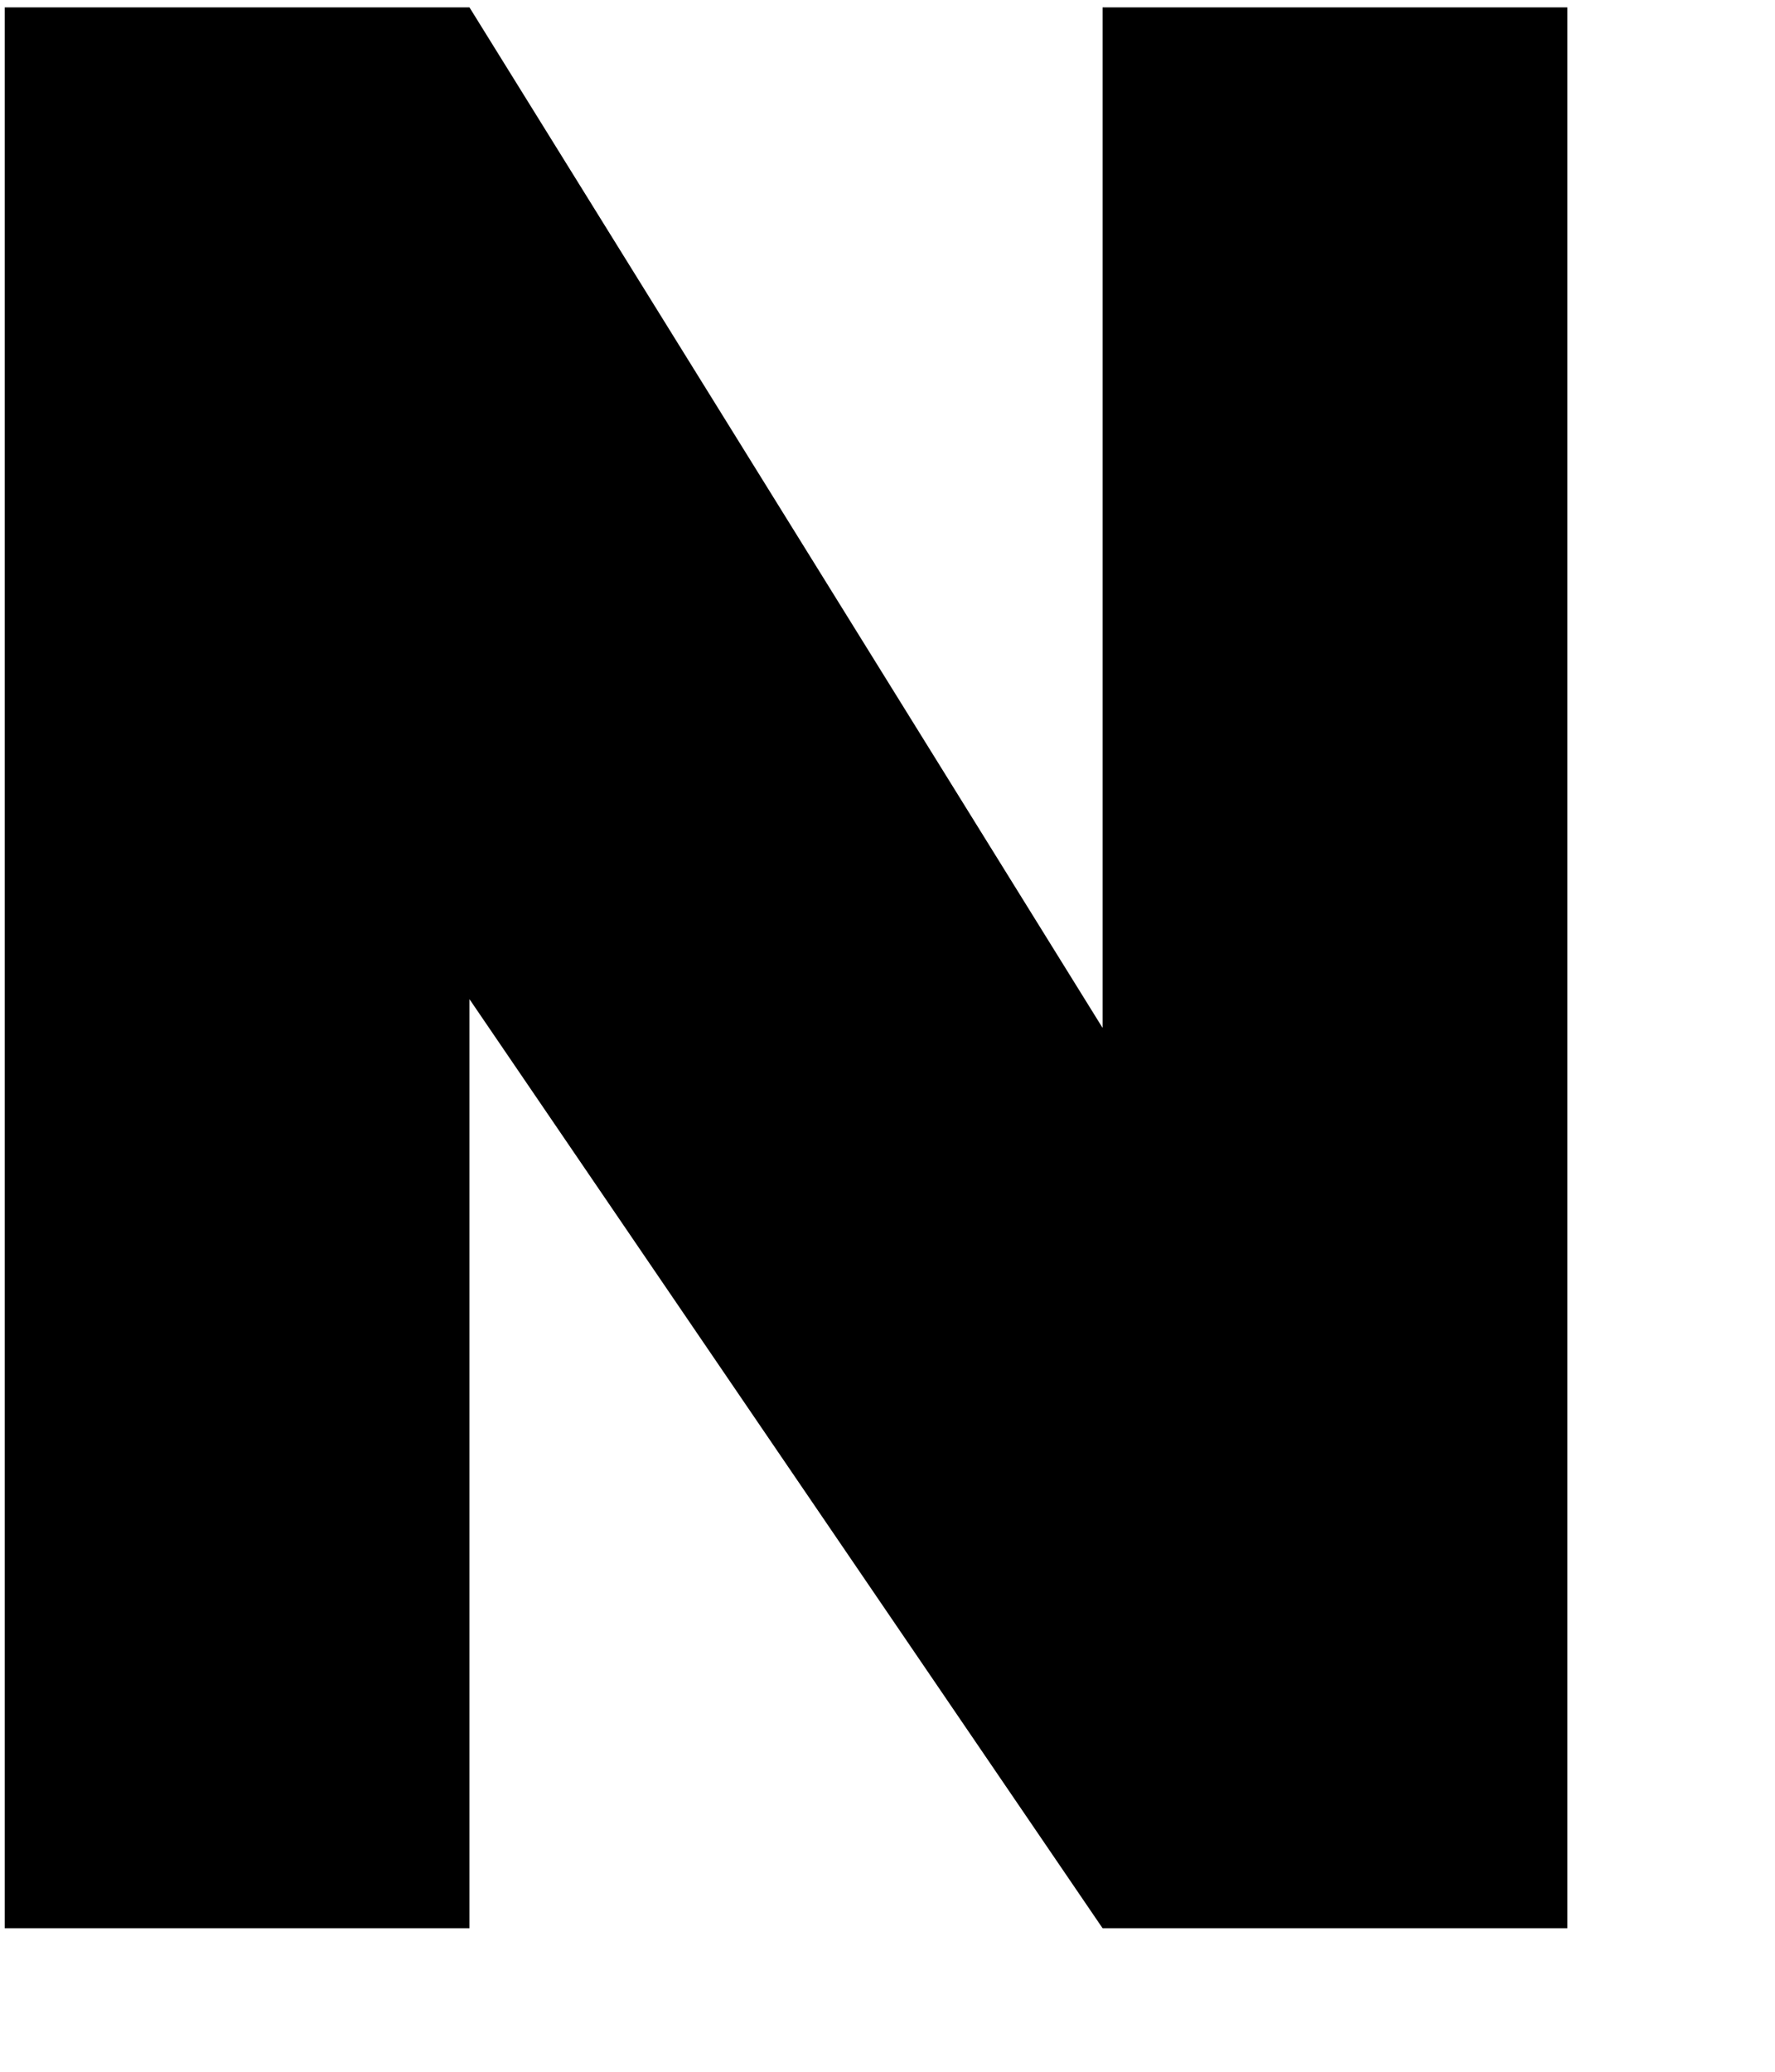
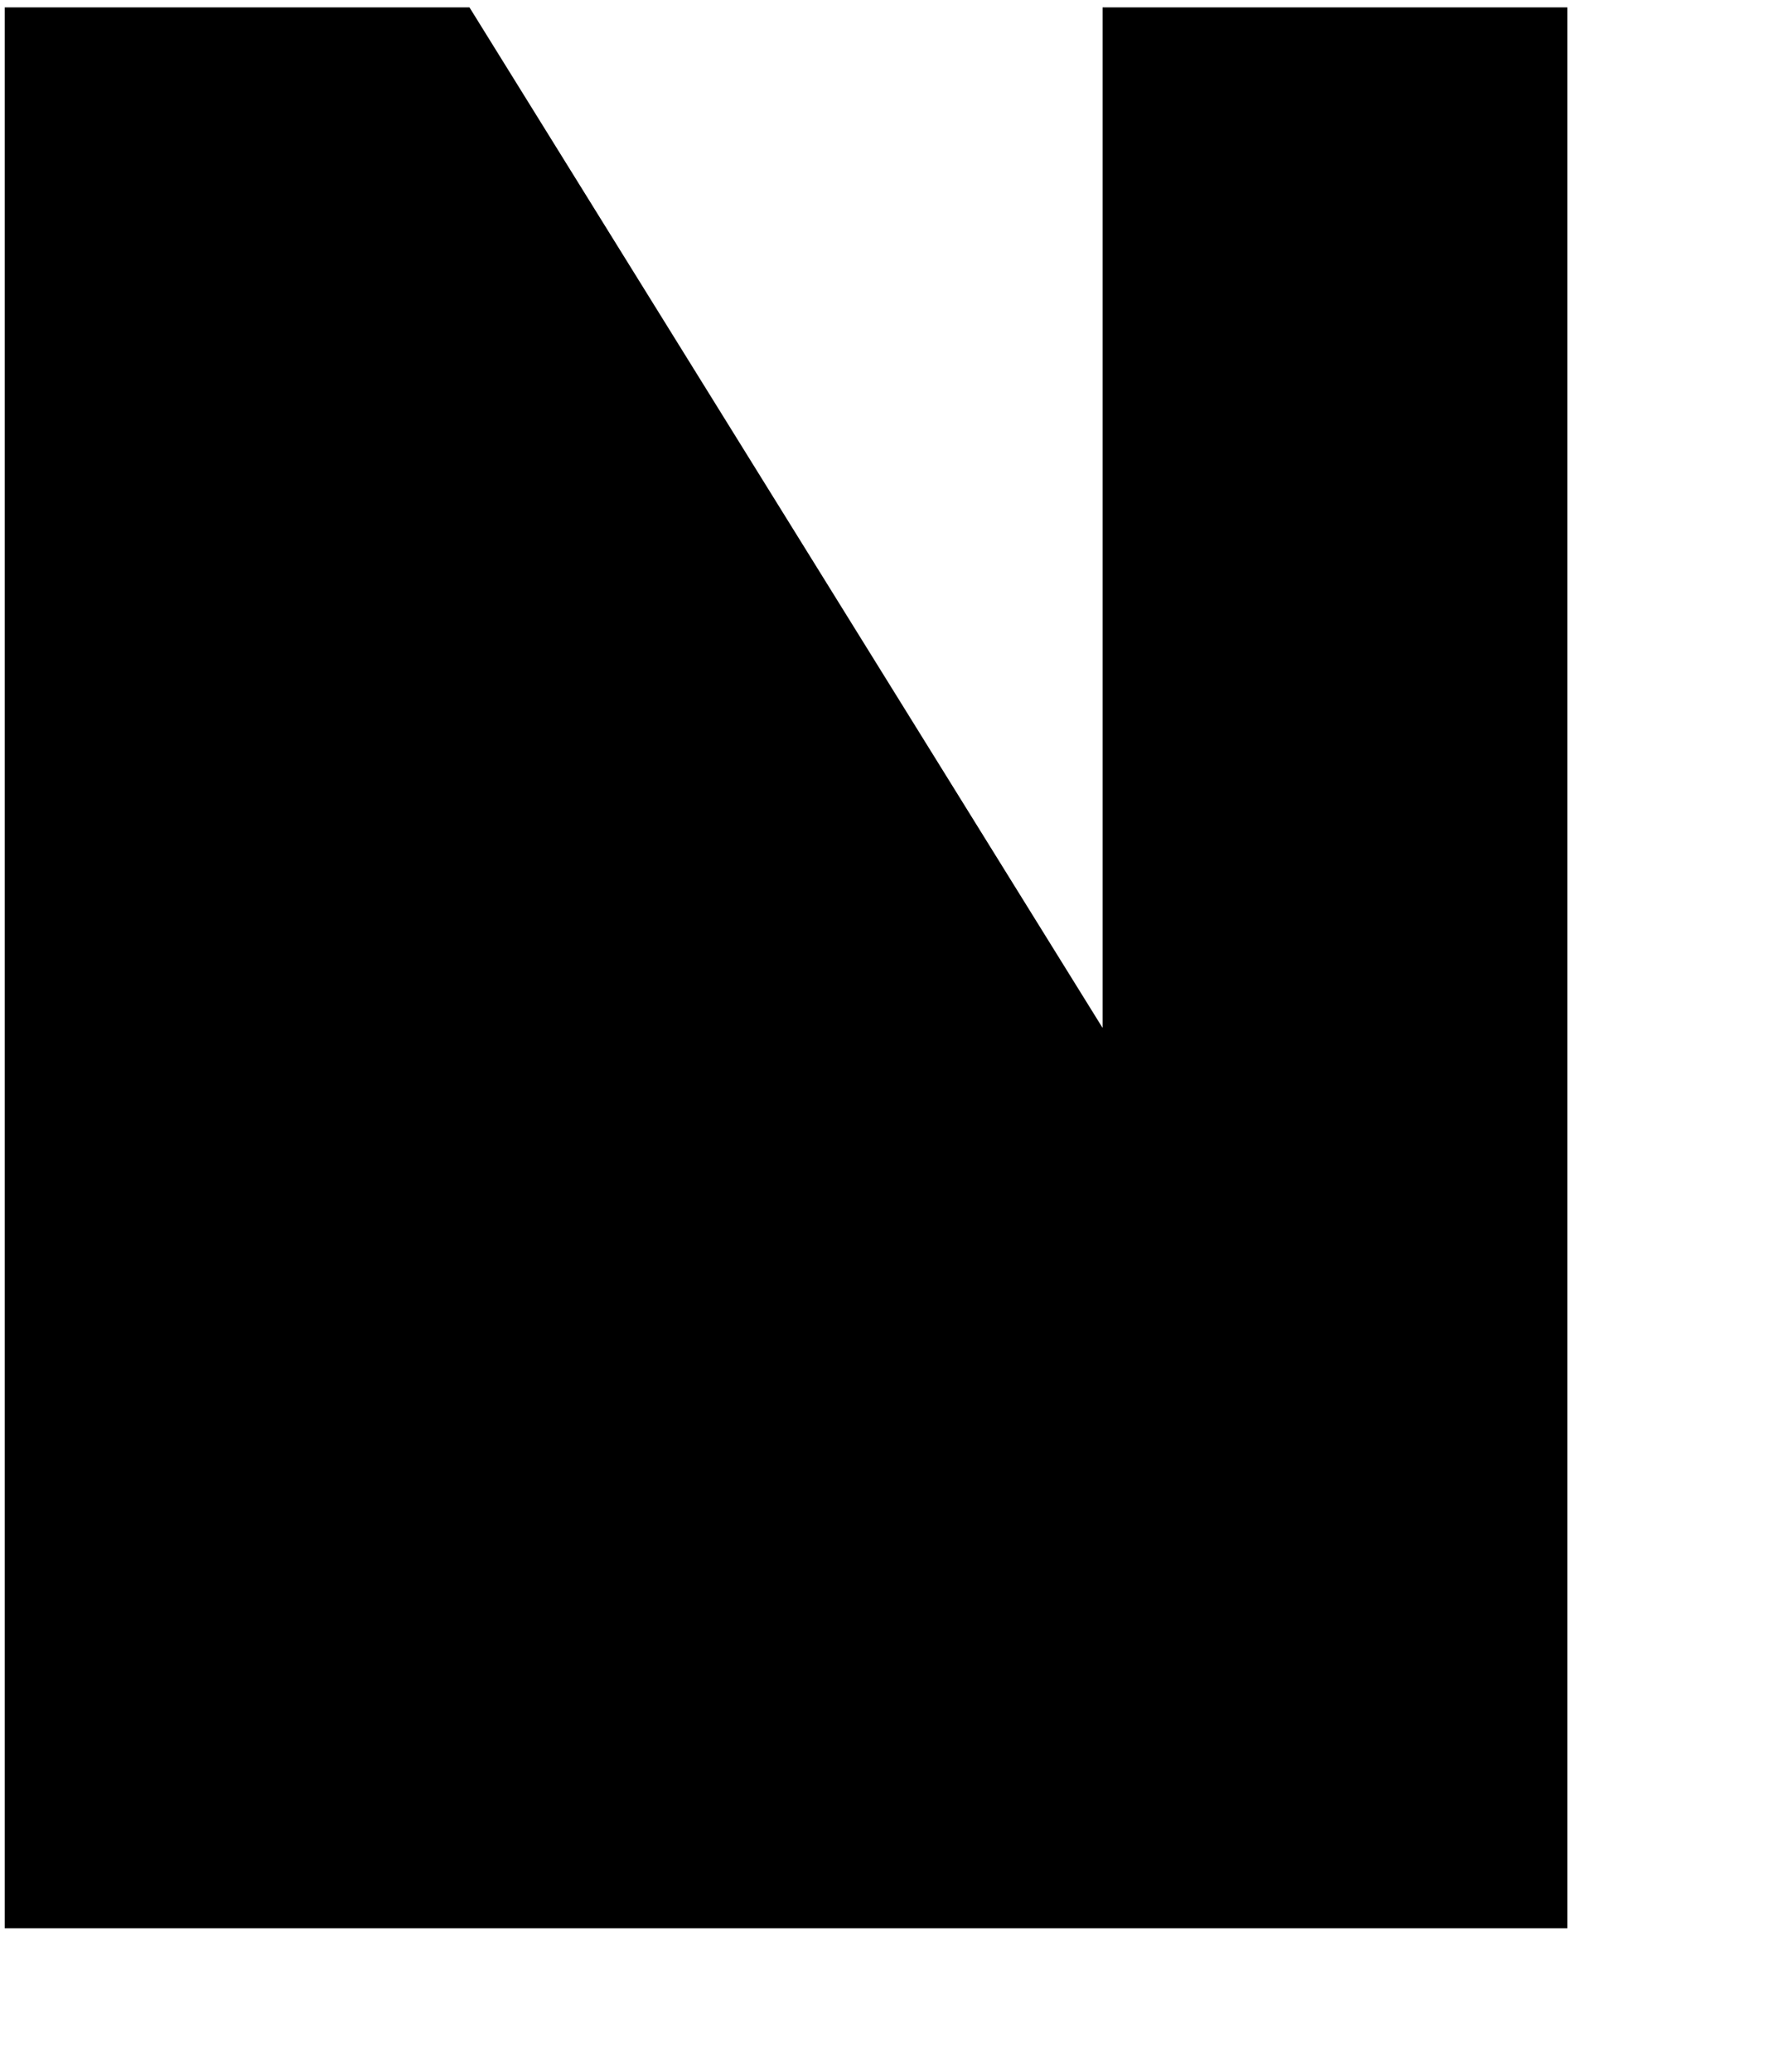
<svg xmlns="http://www.w3.org/2000/svg" width="6" height="7" viewBox="0 0 6 7" fill="none">
-   <path d="M3.727 3.473L1.587 0.025H0.016V6.515H1.587V3.376L3.727 6.515H5.298V0.025H3.727" fill="black" />
+   <path d="M3.727 3.473L1.587 0.025H0.016V6.515H1.587L3.727 6.515H5.298V0.025H3.727" fill="black" />
</svg>